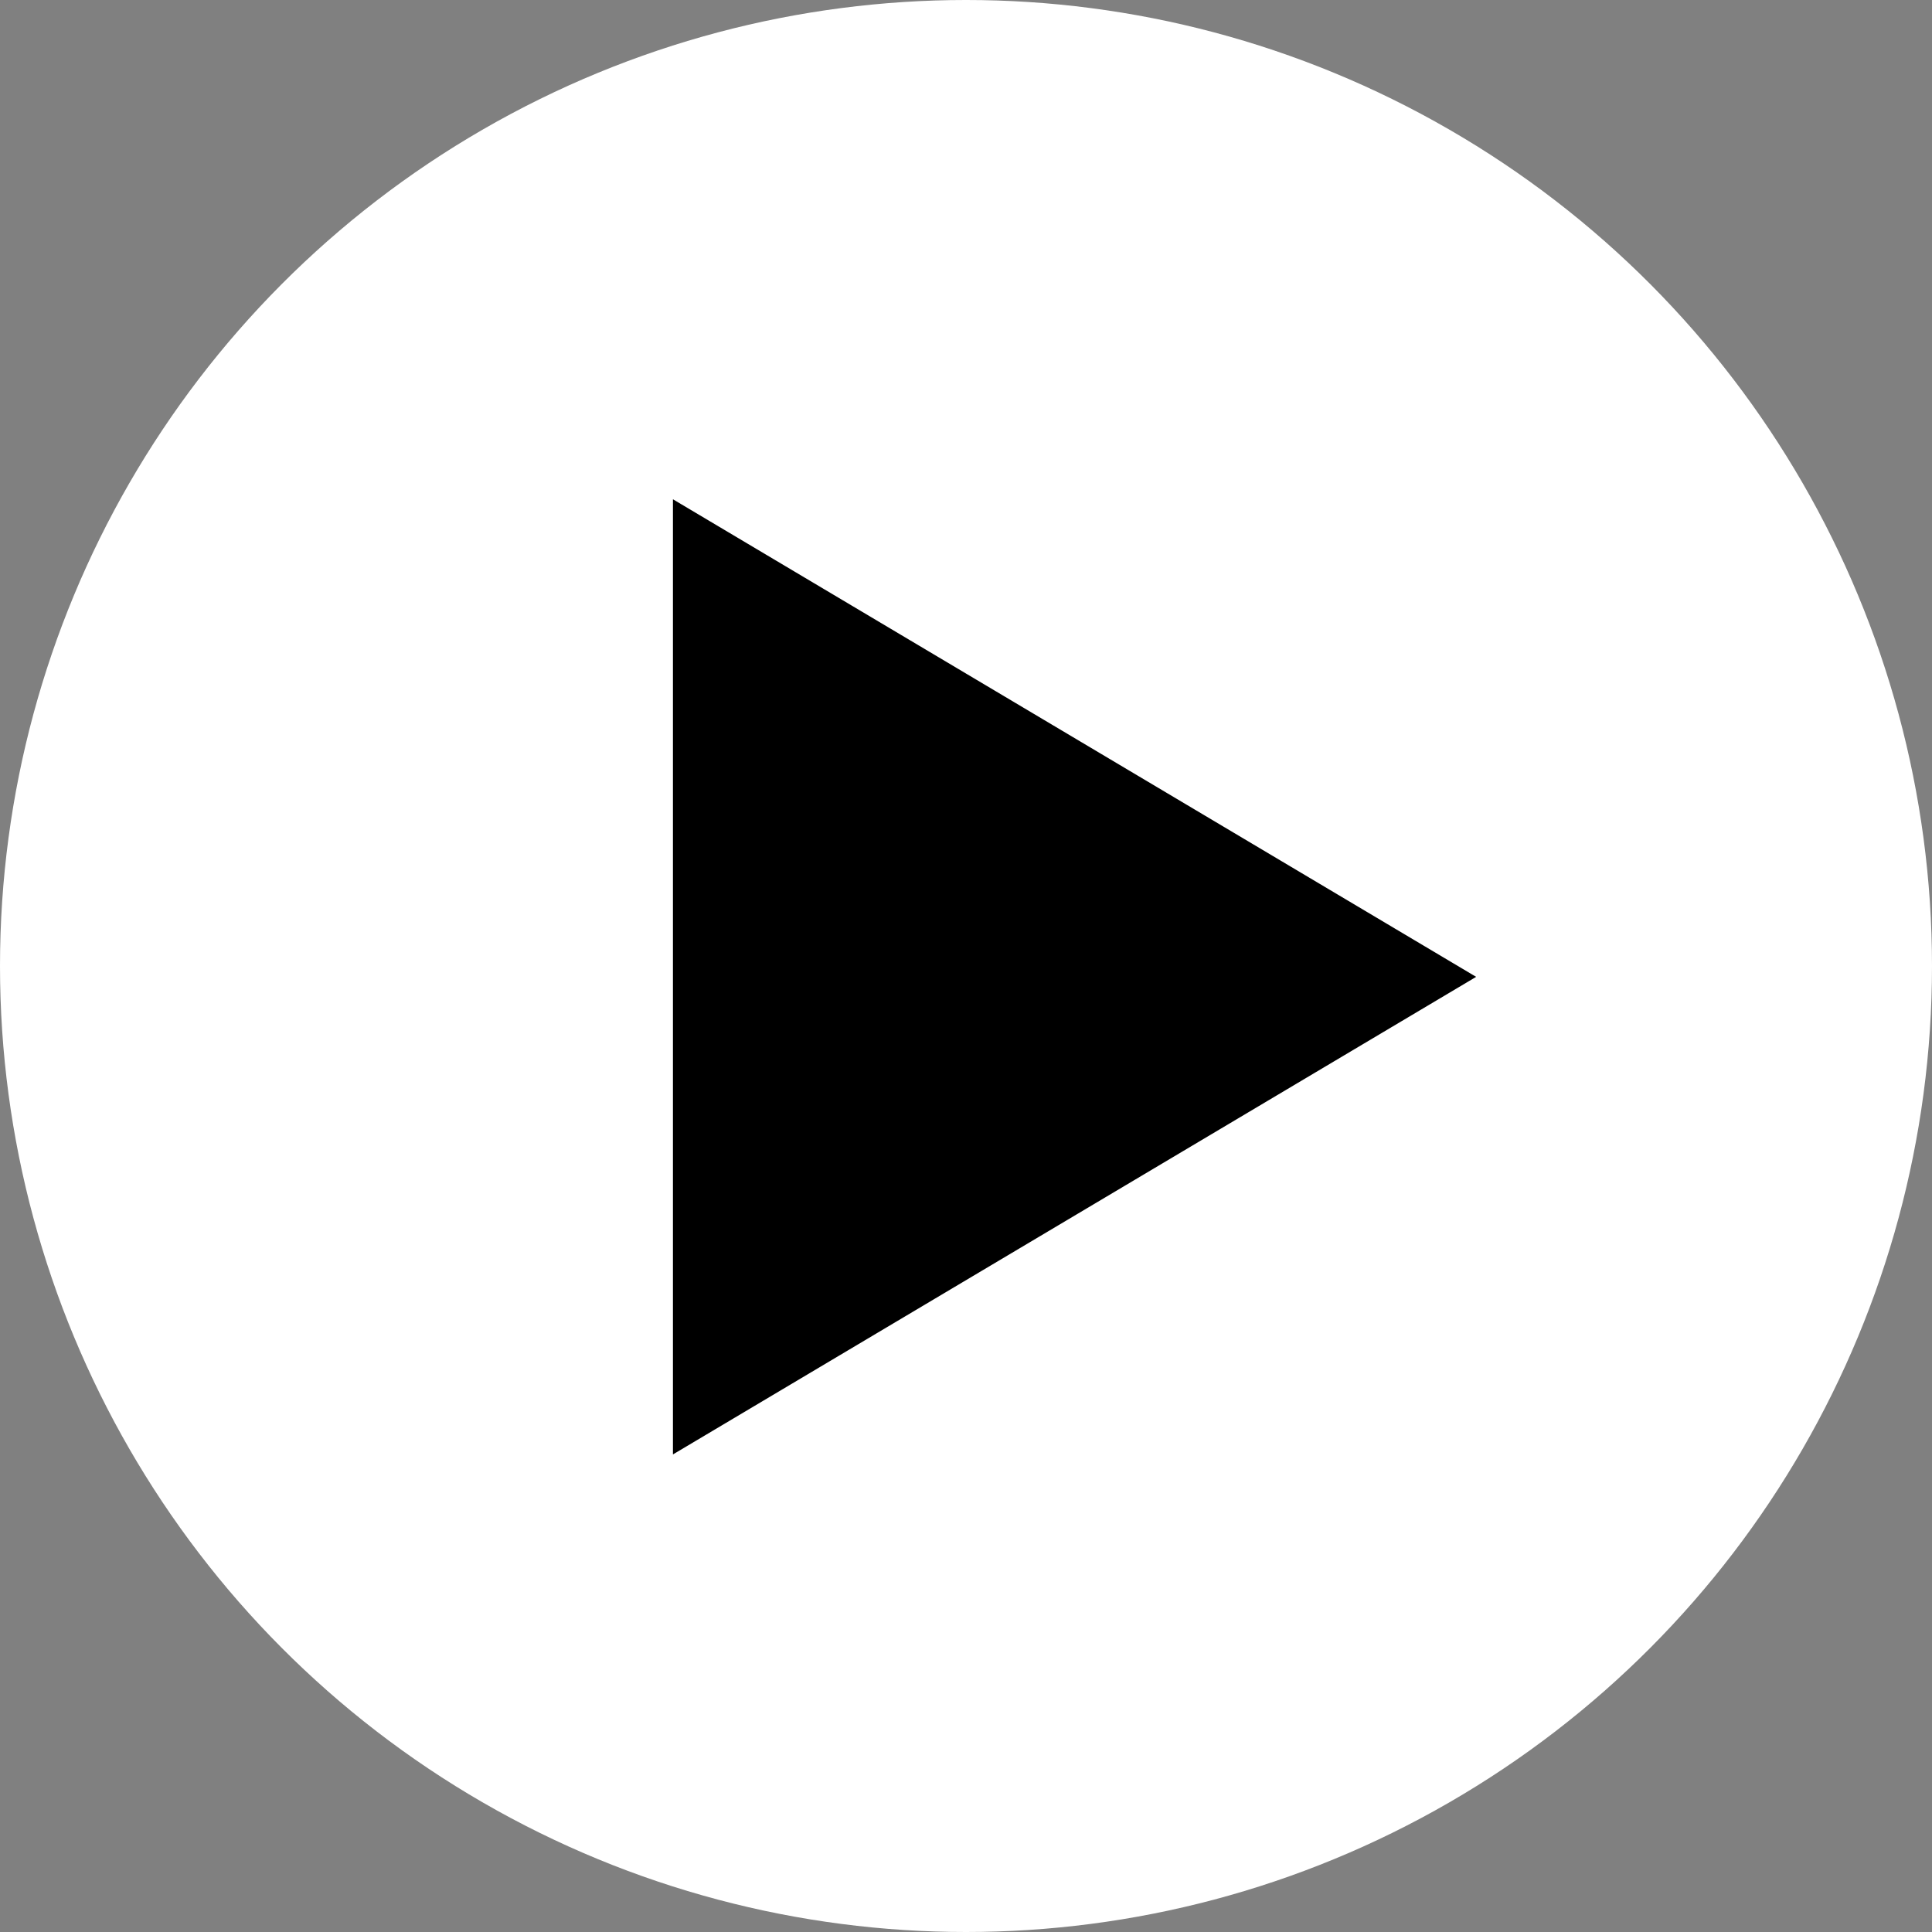
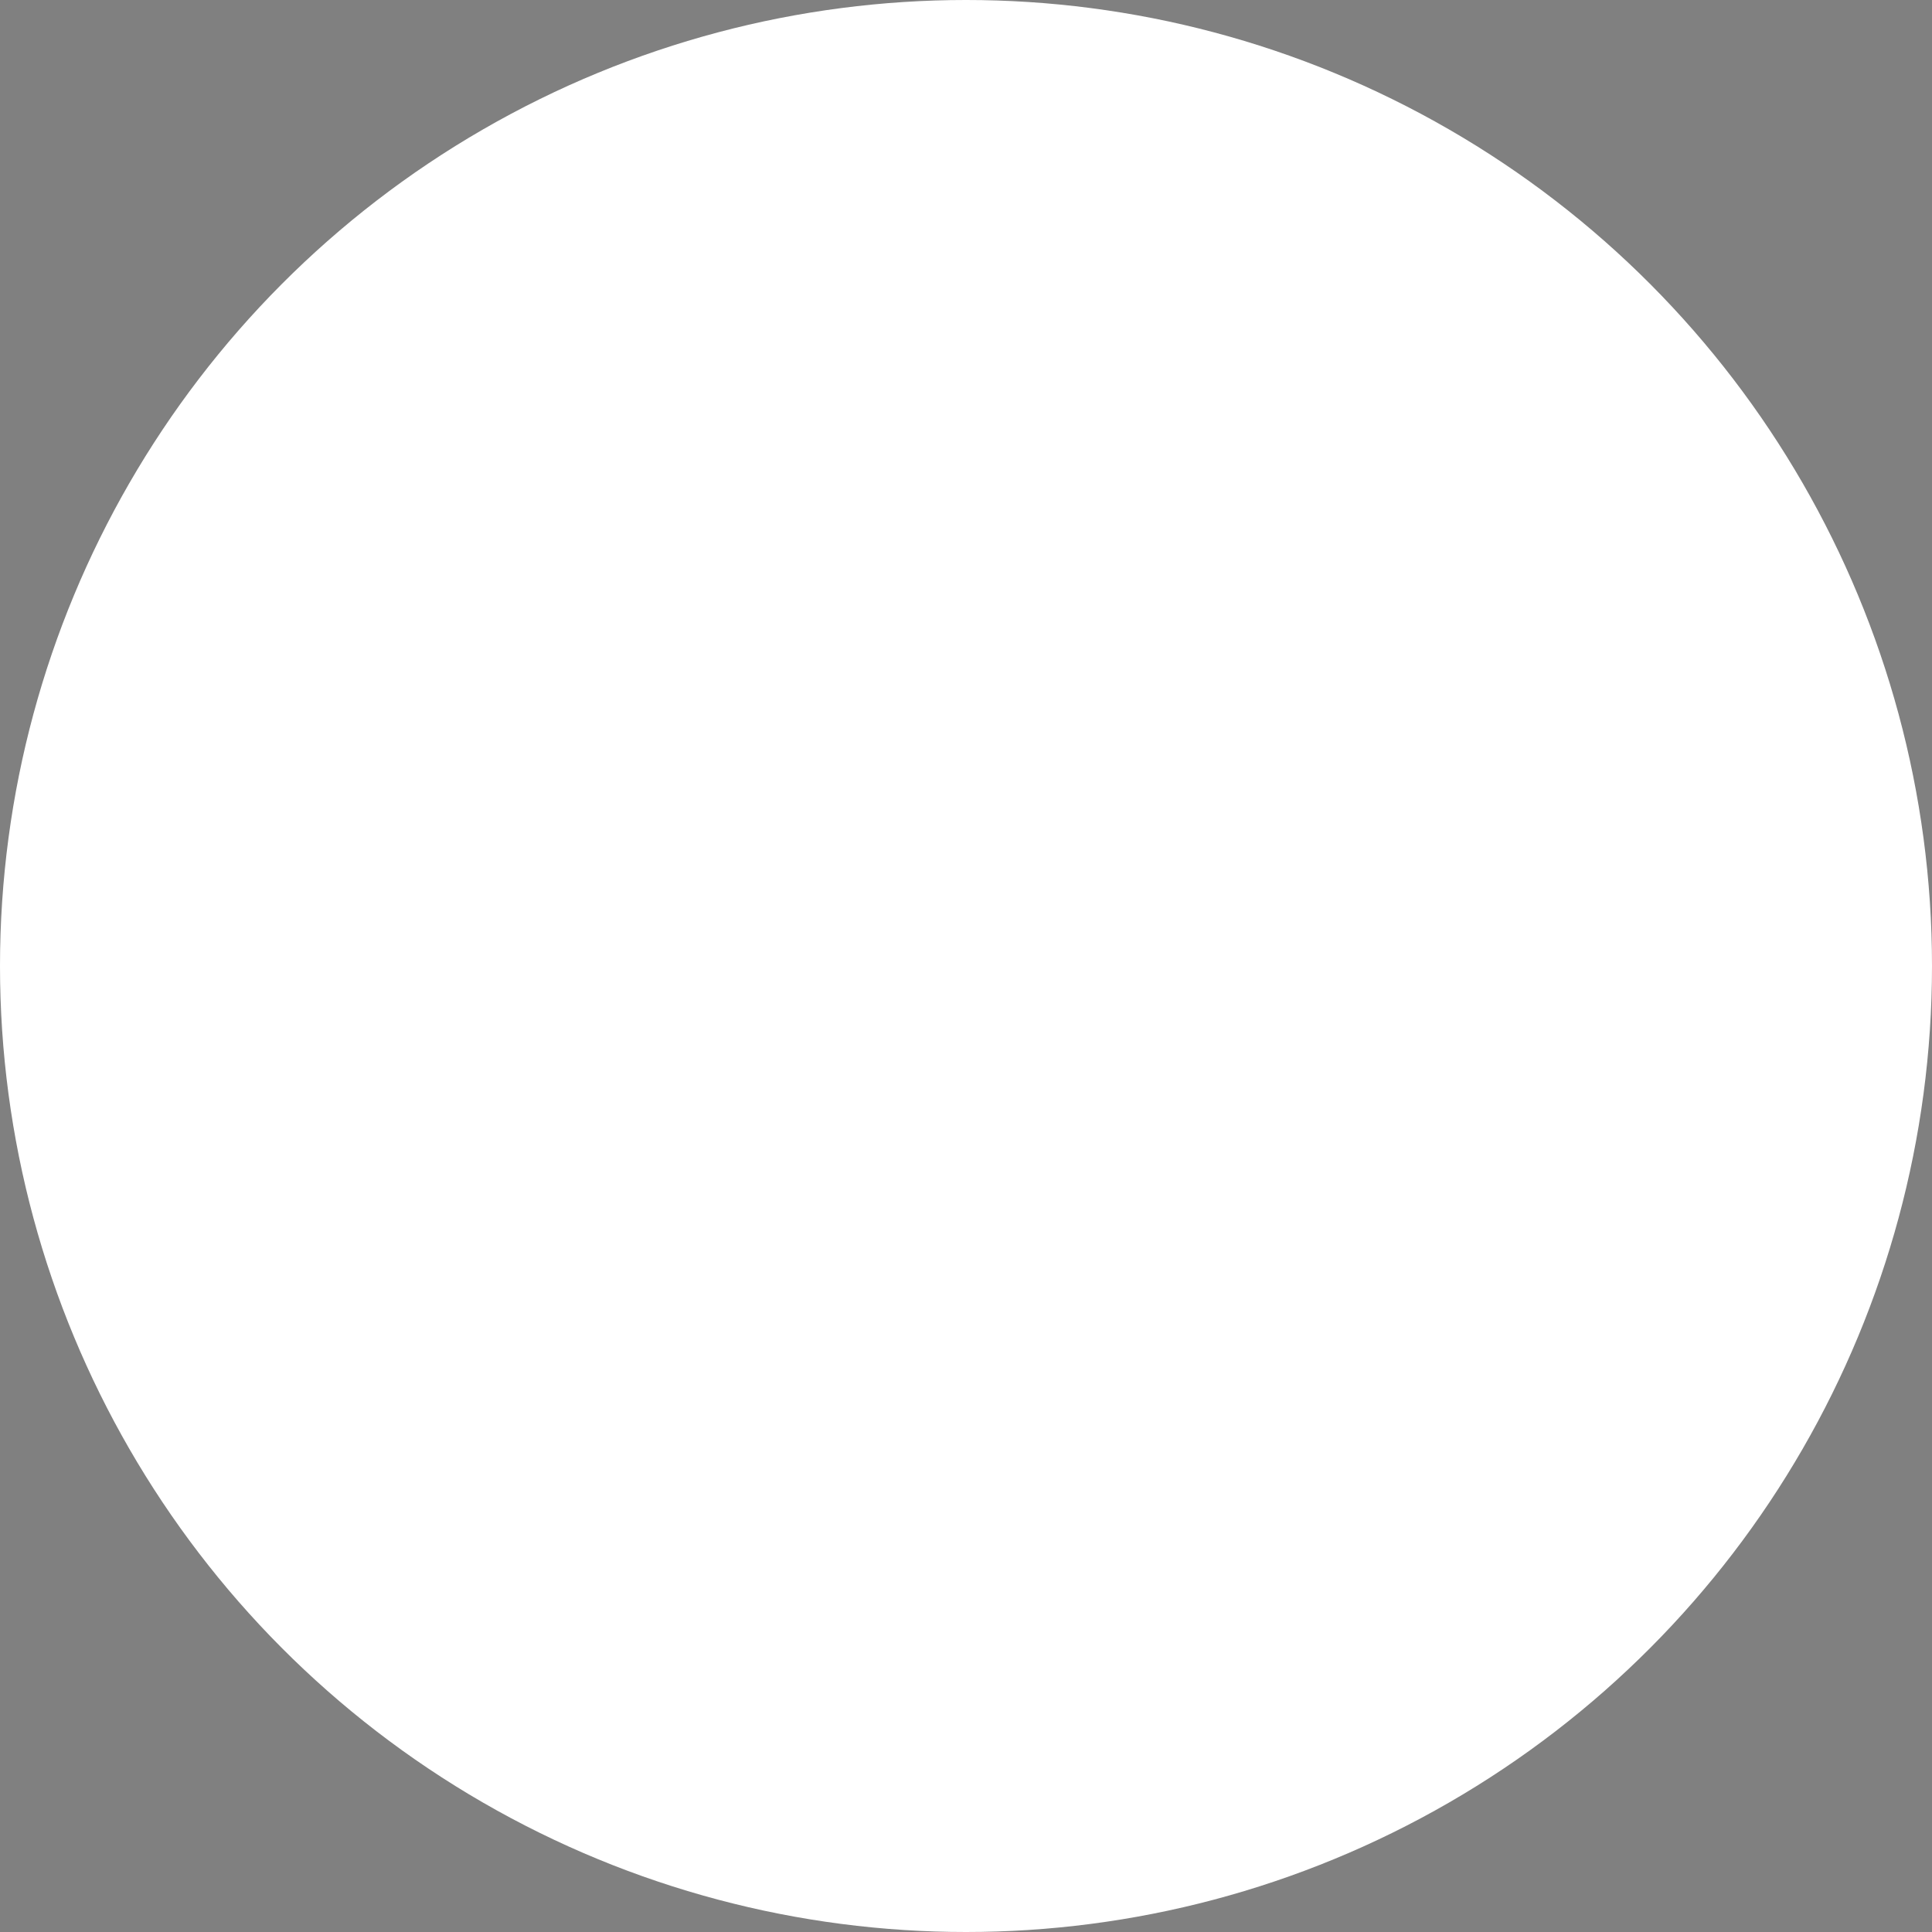
<svg xmlns="http://www.w3.org/2000/svg" width="89" height="89" viewBox="0 0 89 89">
  <rect x="0" y="0" width="89" height="89" fill="#808080" stroke="none" />
  <g id="Group_1369" data-name="Group 1369" transform="translate(-1372 -1968.2)">
    <circle id="Ellipse_87" data-name="Ellipse 87" cx="44.5" cy="44.5" r="44.5" transform="translate(1372 1968.2)" fill="#fff" />
-     <path id="Polygon_5" data-name="Polygon 5" d="M22,0,44,37H0Z" transform="translate(1440 1991.2) rotate(90)" />
  </g>
</svg>